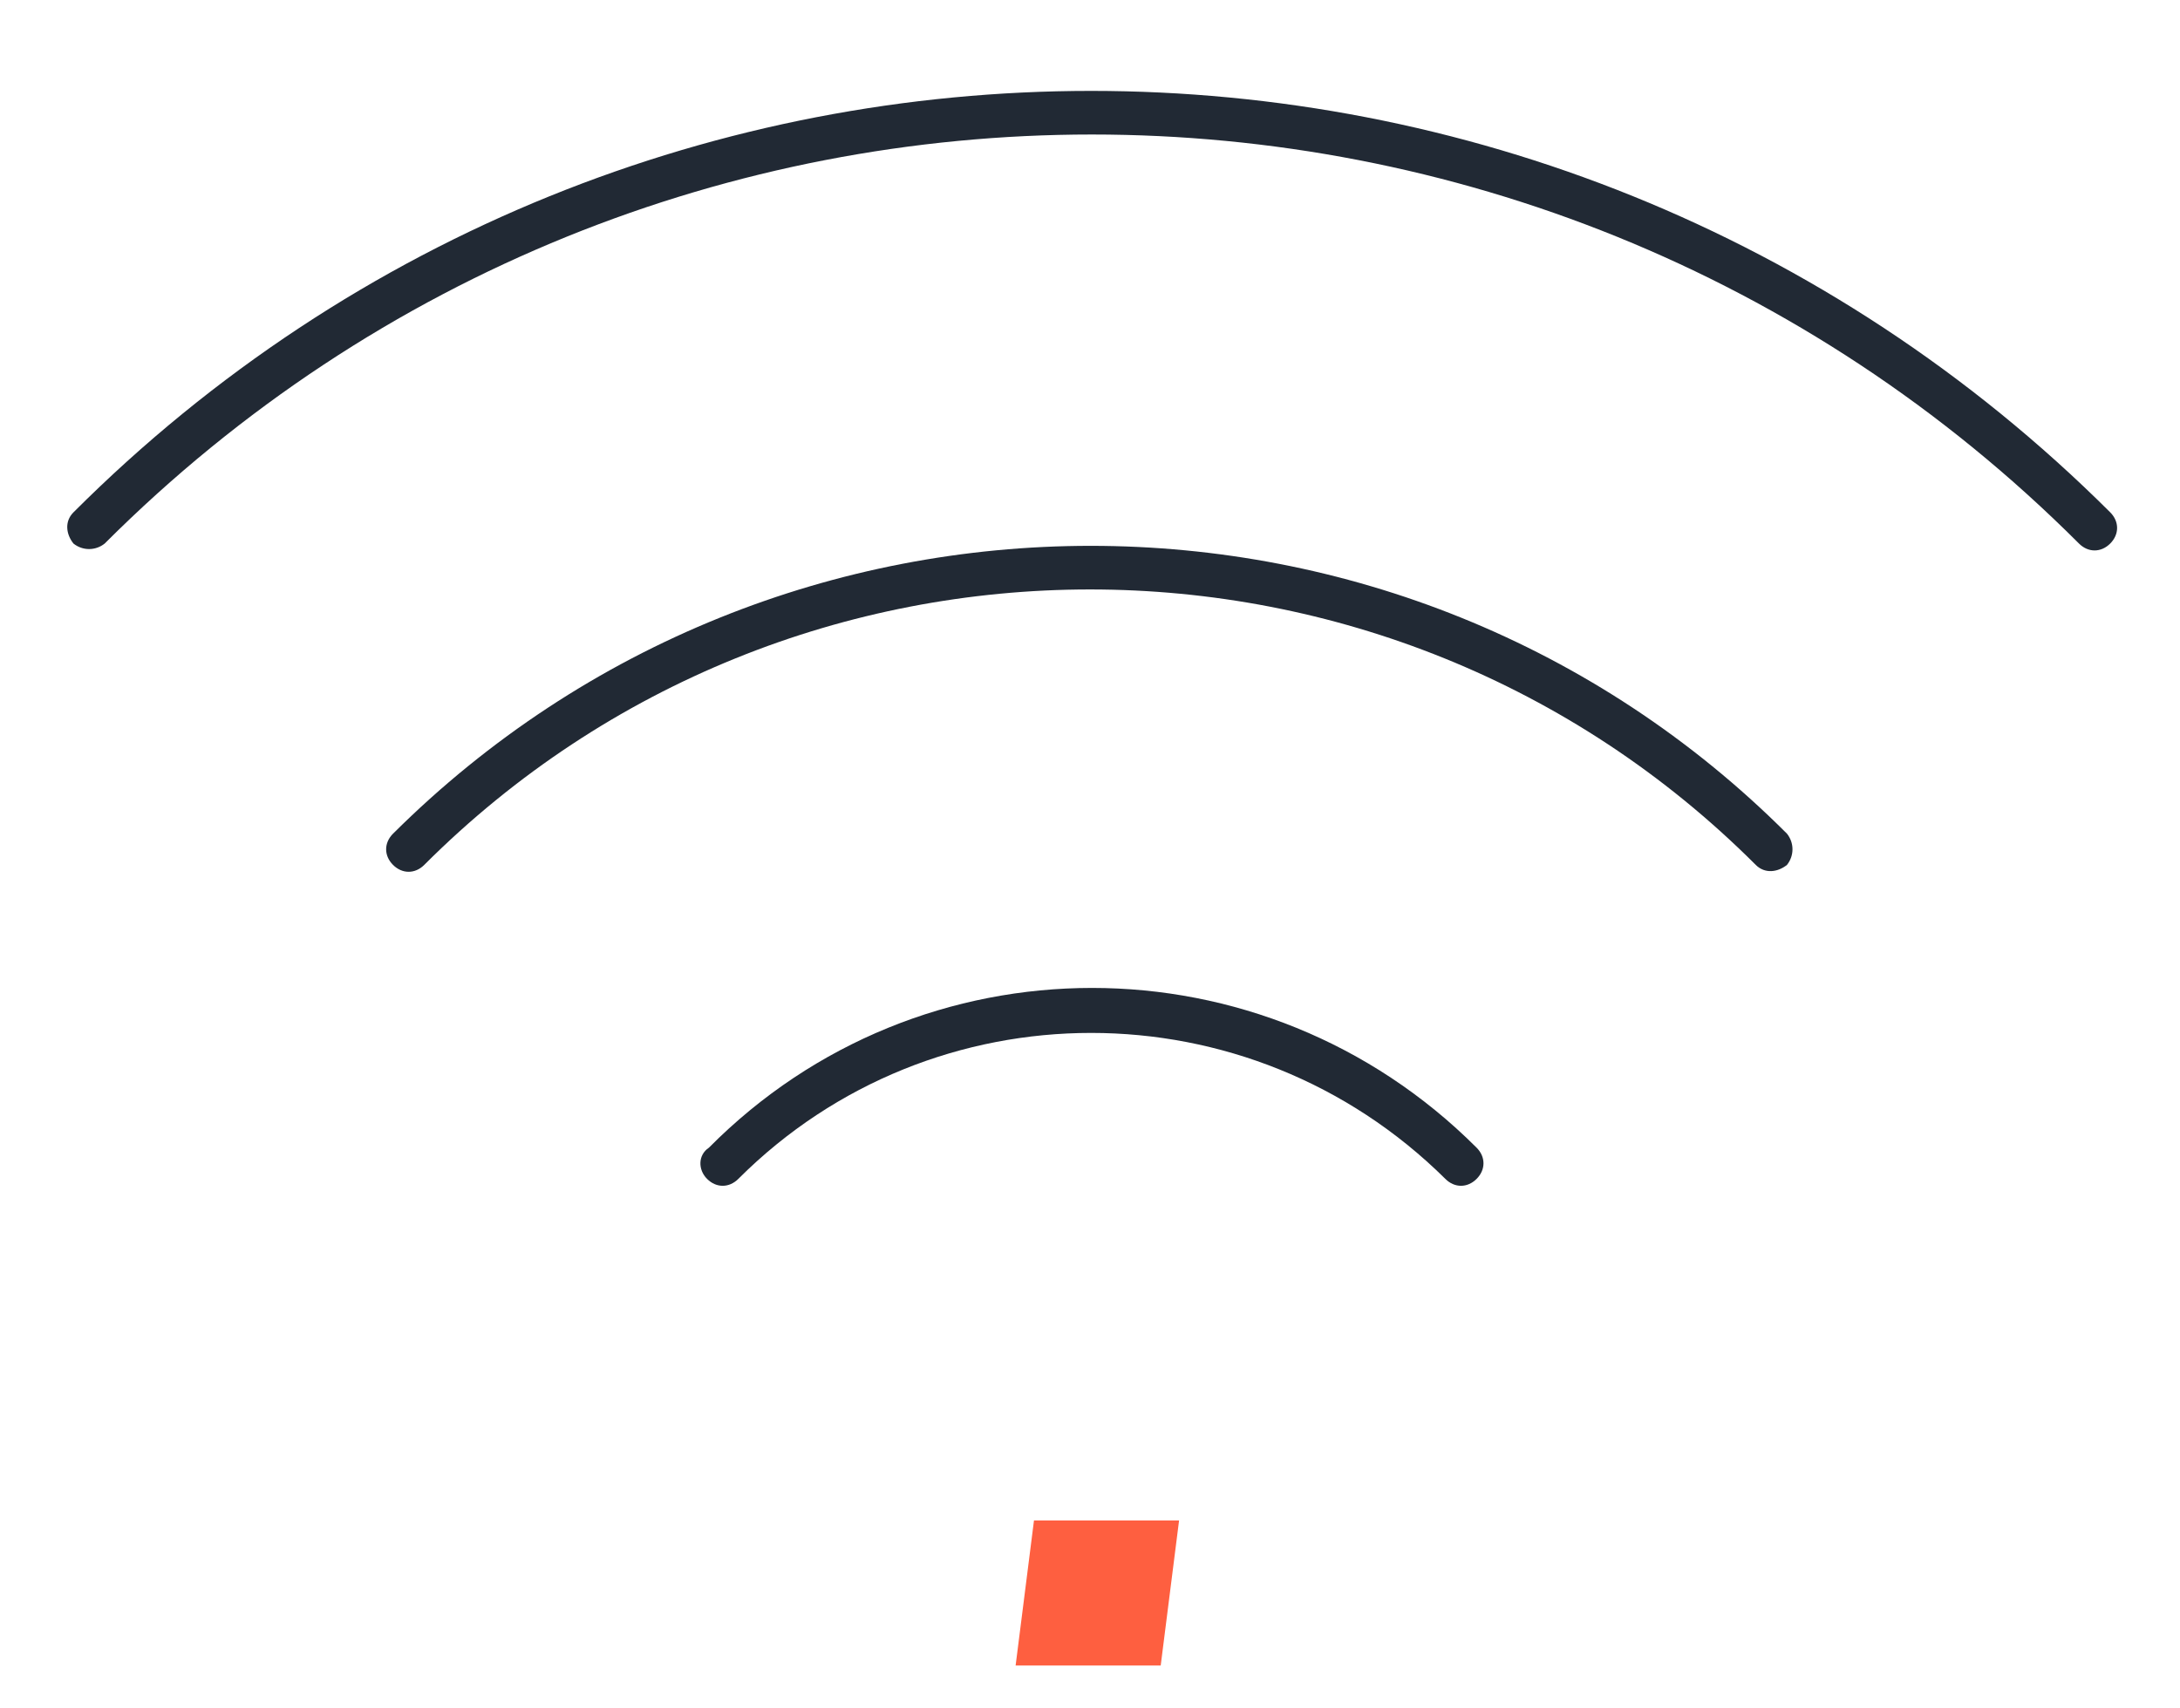
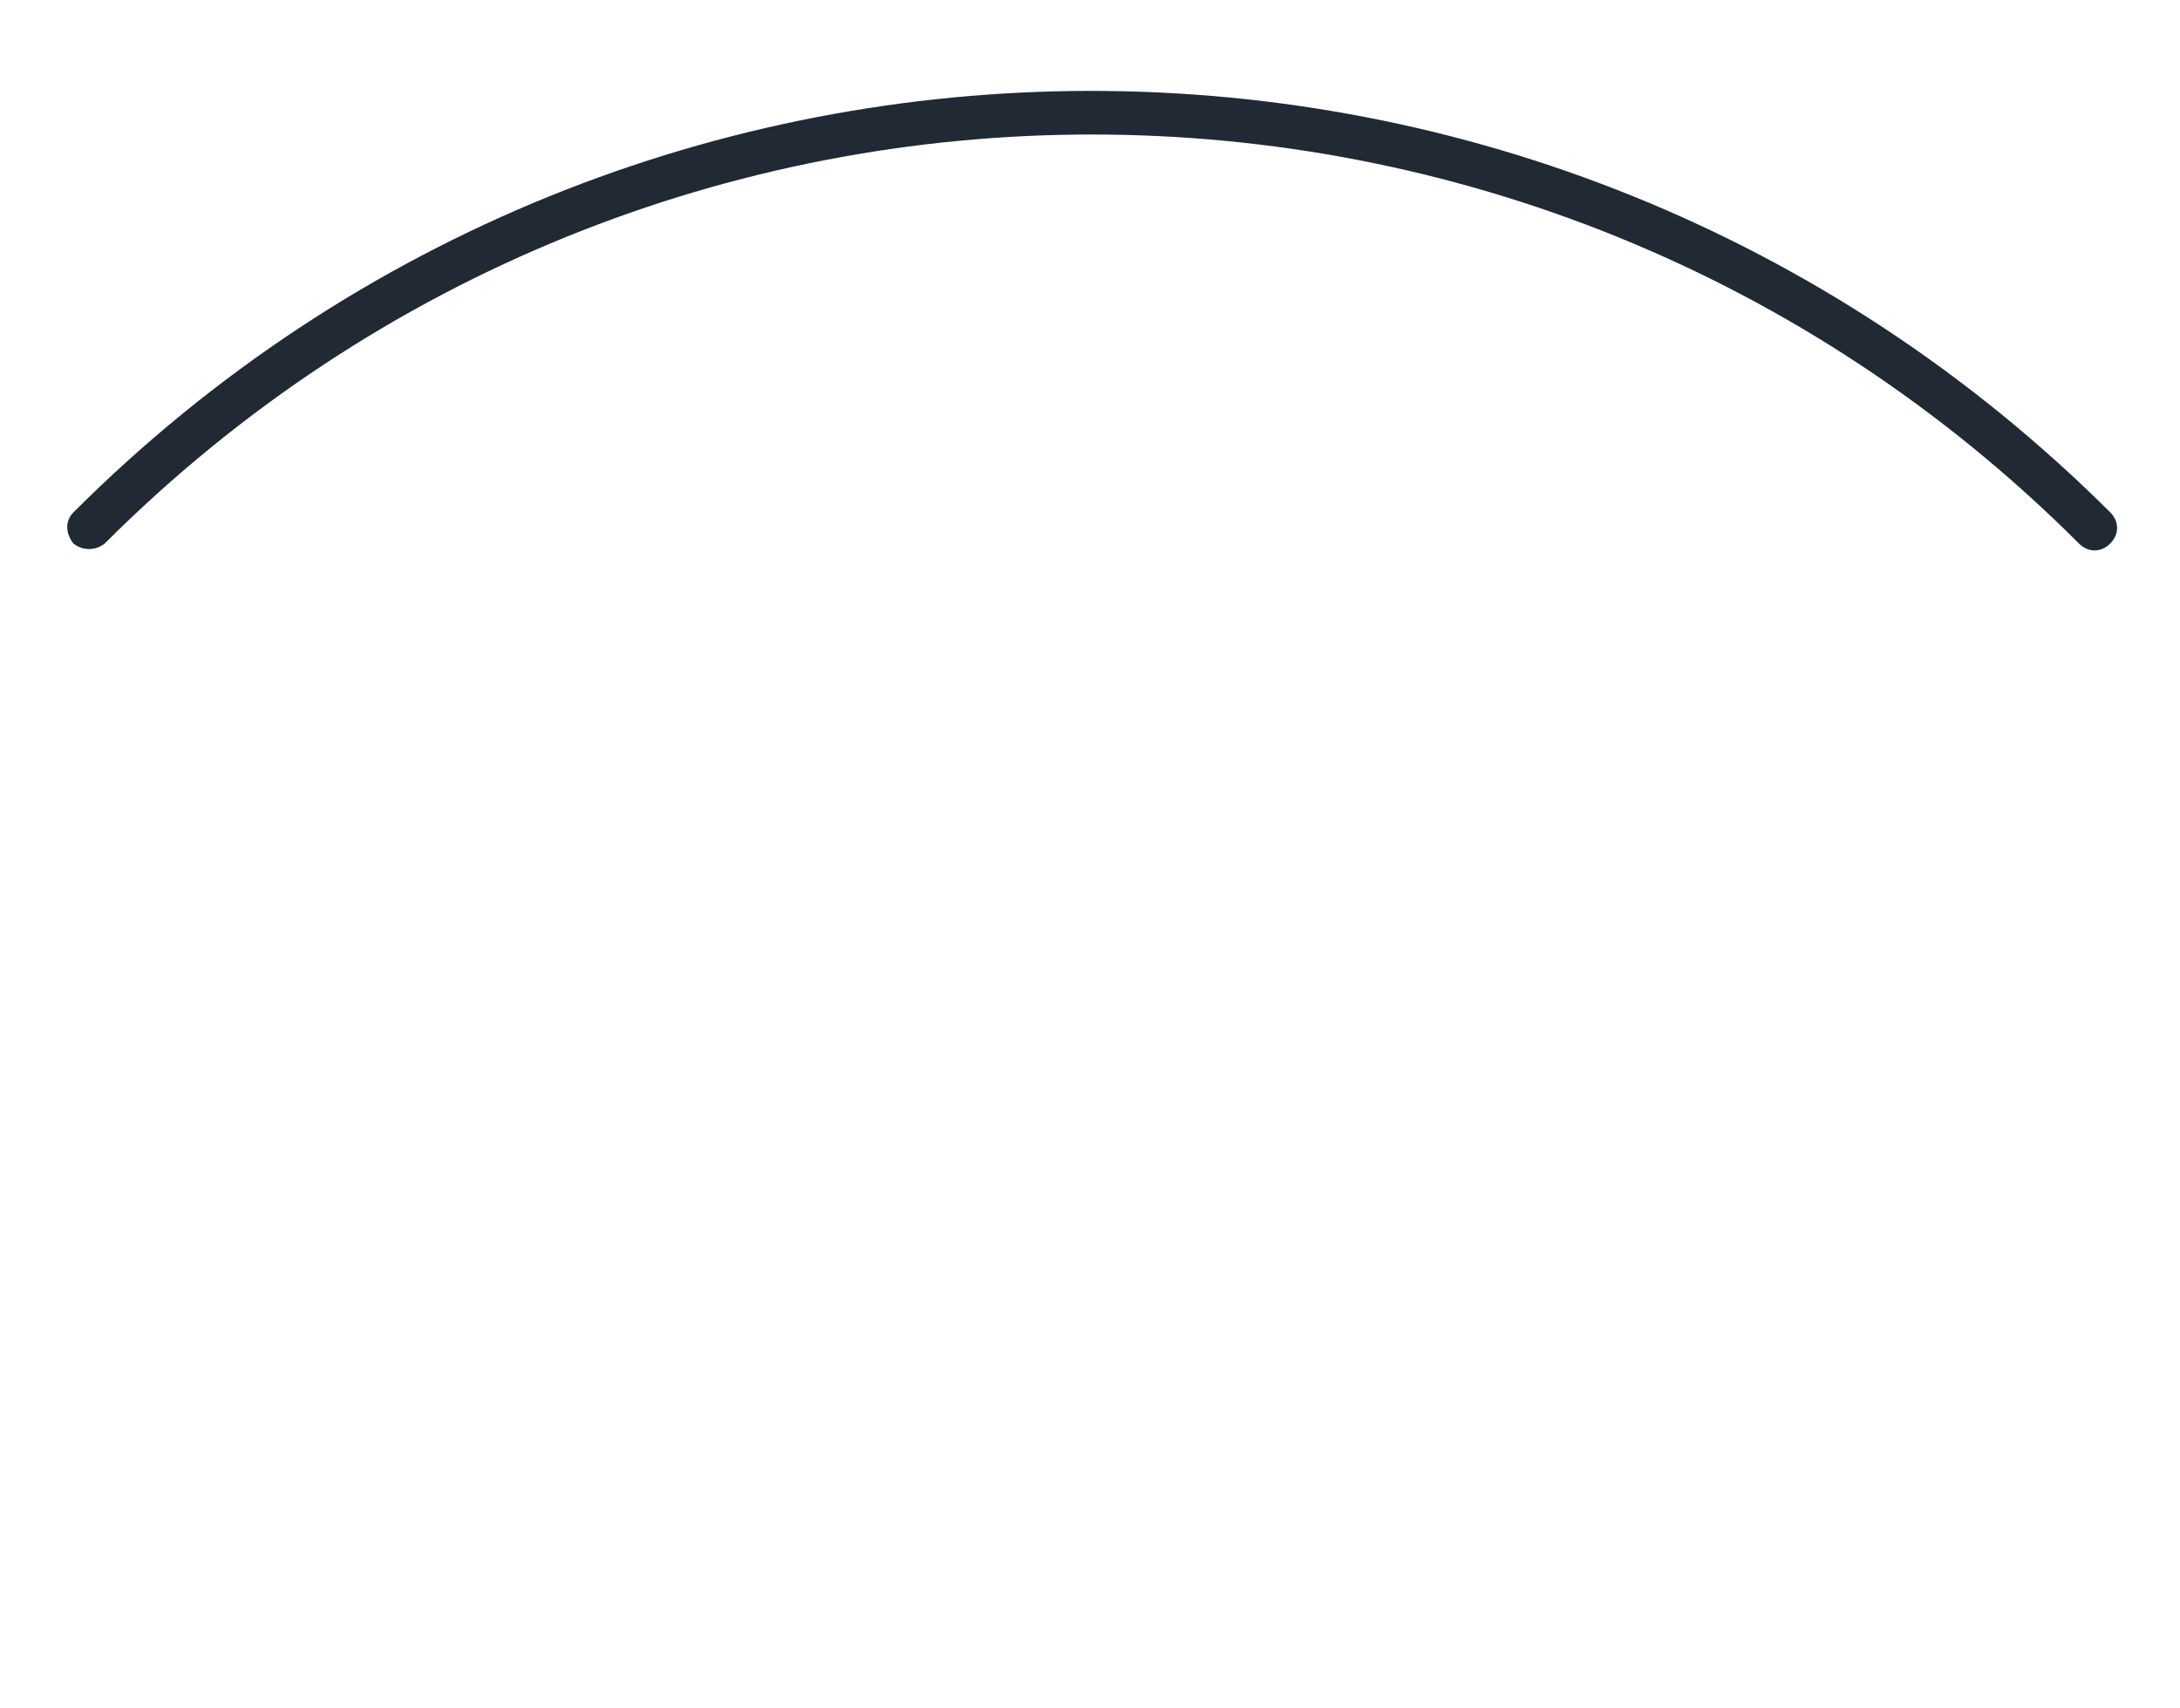
<svg xmlns="http://www.w3.org/2000/svg" version="1.1" id="Vrstva_1" x="0px" y="0px" width="118.7px" height="93px" viewBox="0 0 118.7 93" enable-background="new 0 0 118.7 93" xml:space="preserve">
  <g id="Group_3" transform="translate(-1862 -8992)">
-     <path id="Fill_20" fill="#212934" d="M1900.5,9056.2c0.5,0.5,1.2,0.5,1.7,0c0,0,0,0,0,0c10.6-10.6,27.8-10.6,38.5,0   c0.5,0.5,1.2,0.5,1.7,0c0.5-0.5,0.5-1.2,0-1.7l0,0c-11.6-11.6-30.3-11.6-41.8,0c0,0,0,0,0,0C1900,9054.9,1900,9055.7,1900.5,9056.2   C1900.5,9056.2,1900.5,9056.2,1900.5,9056.2" />
-     <path id="Fill_22" fill="#212934" d="M1883.4,9037.4c-0.5,0.5-0.5,1.2,0,1.7c0.5,0.5,1.2,0.5,1.7,0l0,0c20-20,52.5-20,72.5,0   c0,0,0,0,0,0c0.5,0.5,1.2,0.4,1.7,0c0.4-0.5,0.4-1.2,0-1.7C1938.4,9016.5,1904.4,9016.5,1883.4,9037.4" />
    <path id="Fill_24" fill="#212934" d="M1866,9019.9c-0.5,0.5-0.4,1.2,0,1.7c0.5,0.4,1.2,0.4,1.7,0c29.7-29.7,77.8-29.7,107.5,0   c0,0,0,0,0,0c0.5,0.5,1.2,0.5,1.7,0c0.5-0.5,0.5-1.2,0-1.7C1946.2,8989.3,1896.6,8989.3,1866,9019.9" />
-     <path id="Fill_12" fill="#FE5F40" d="M1925.2,9082.7h-7.9l1-7.9h7.9L1925.2,9082.7z" />
  </g>
</svg>